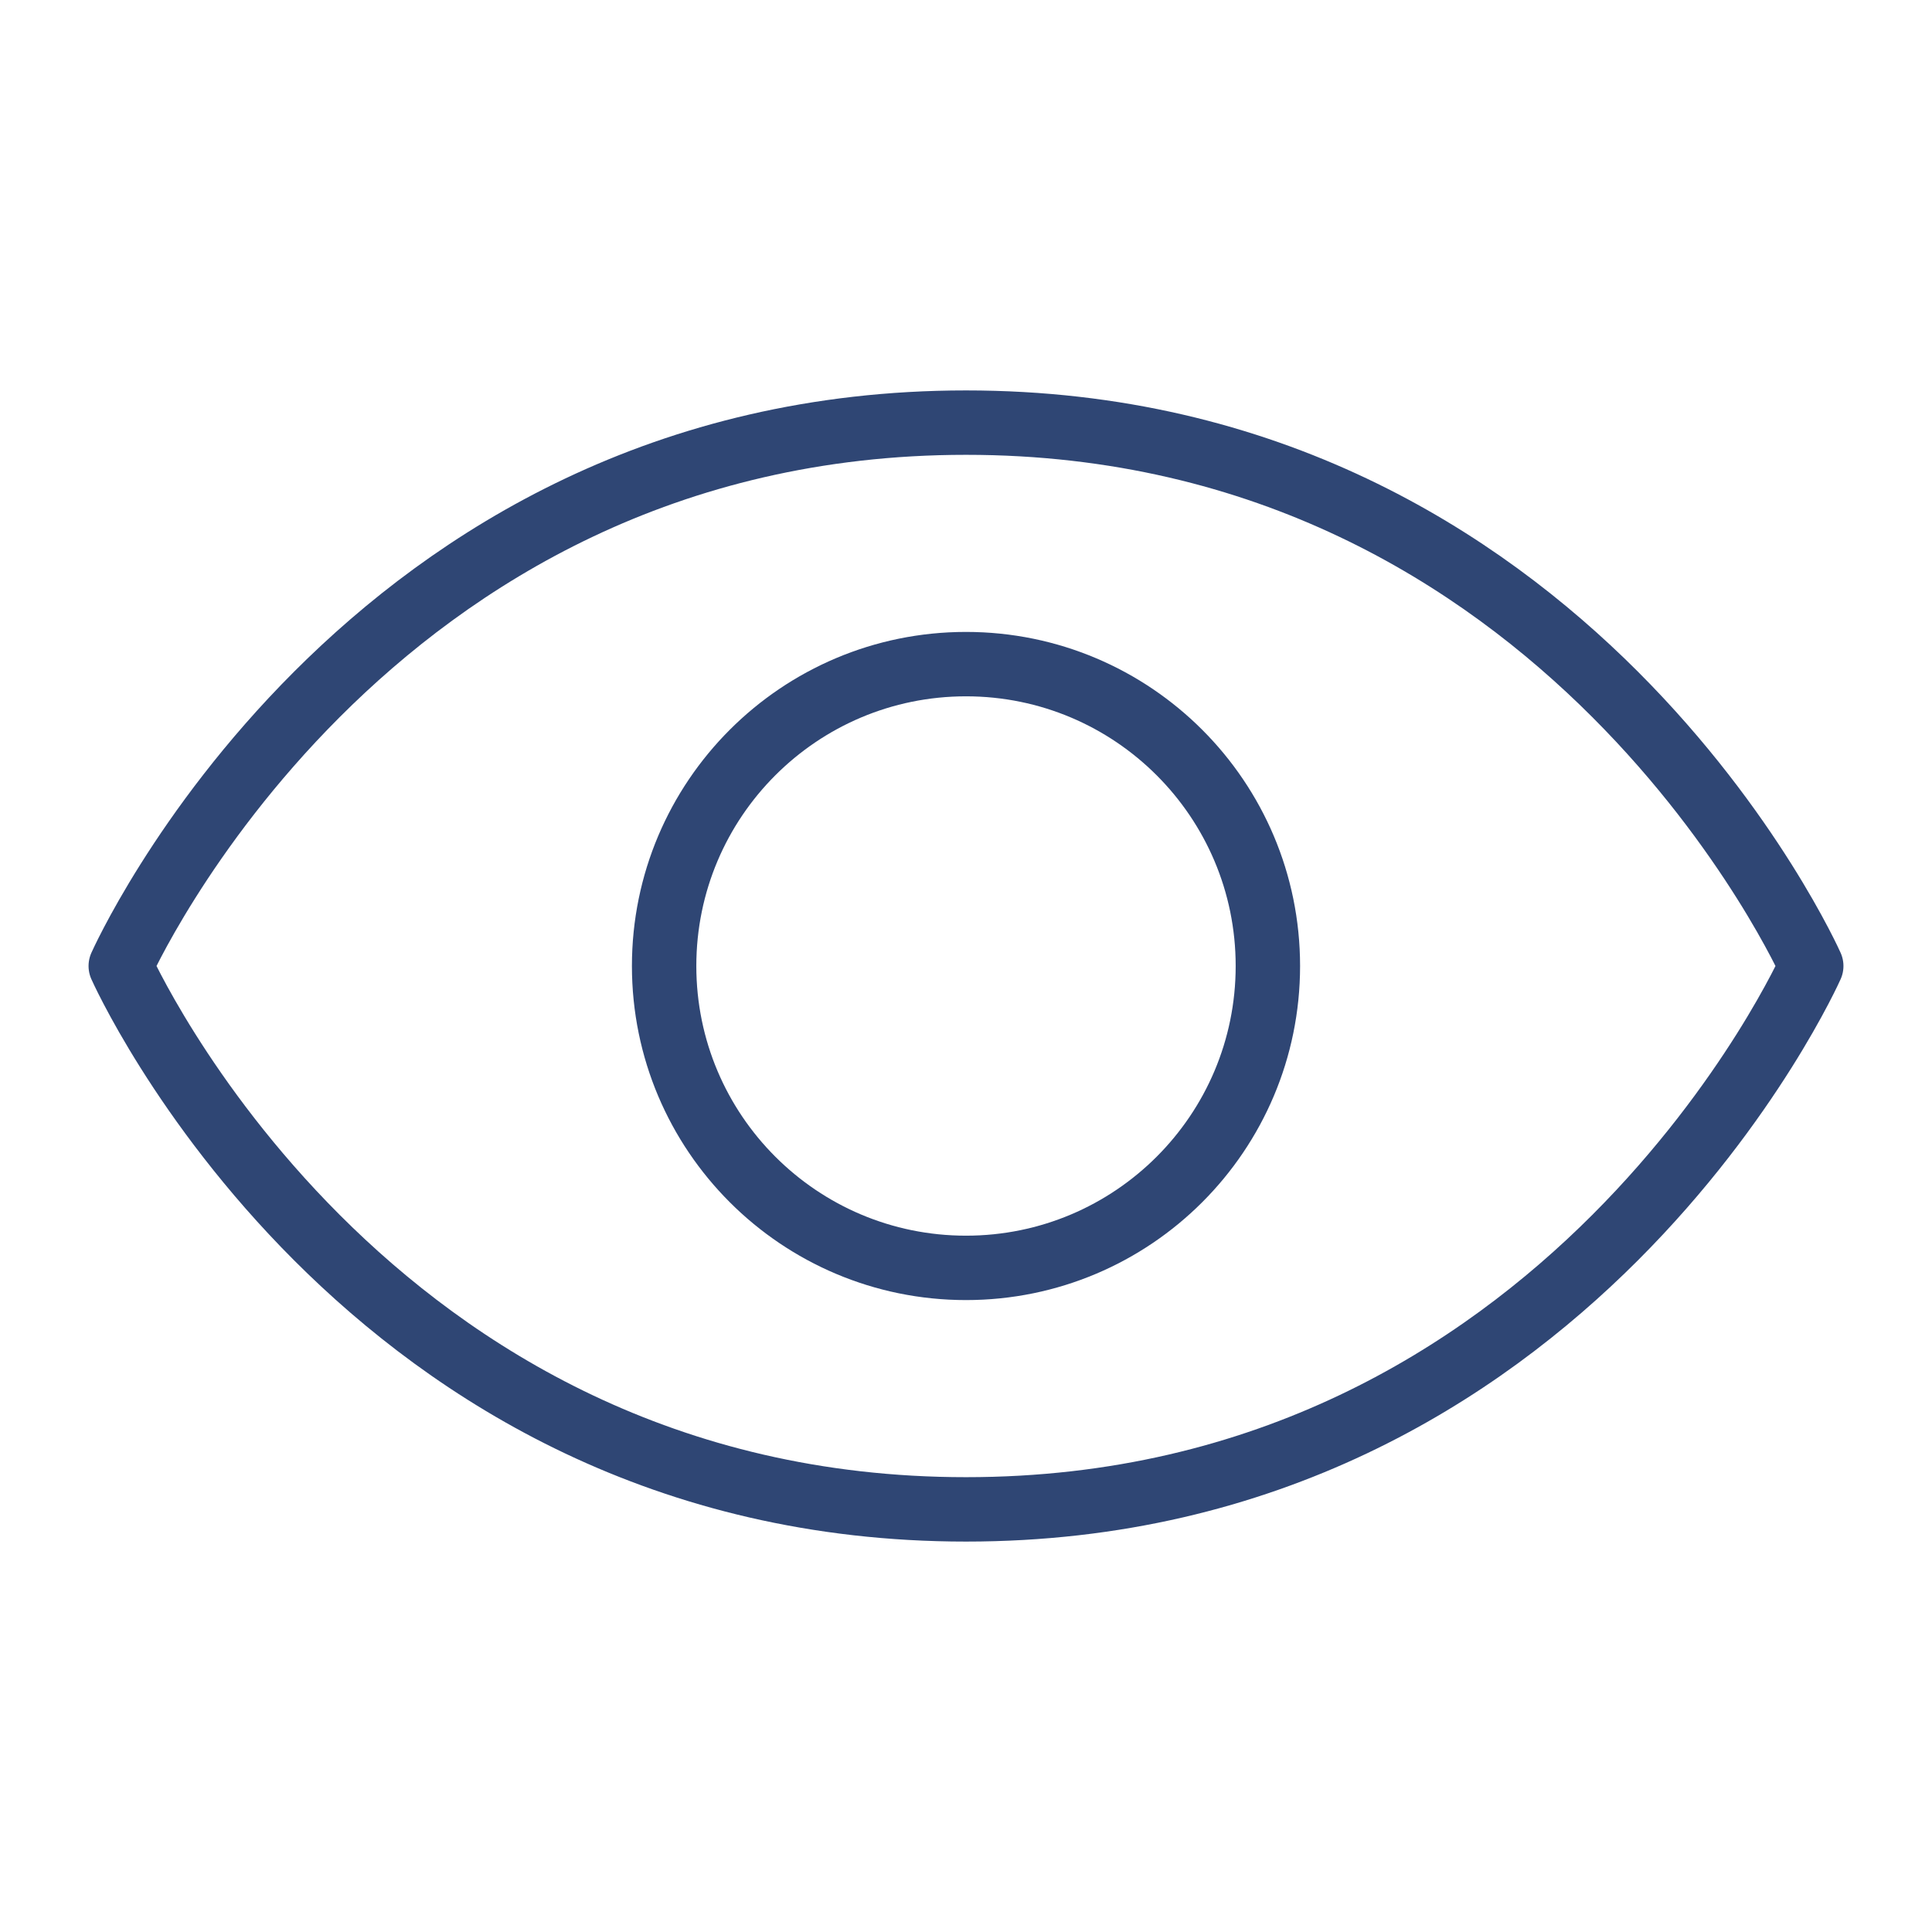
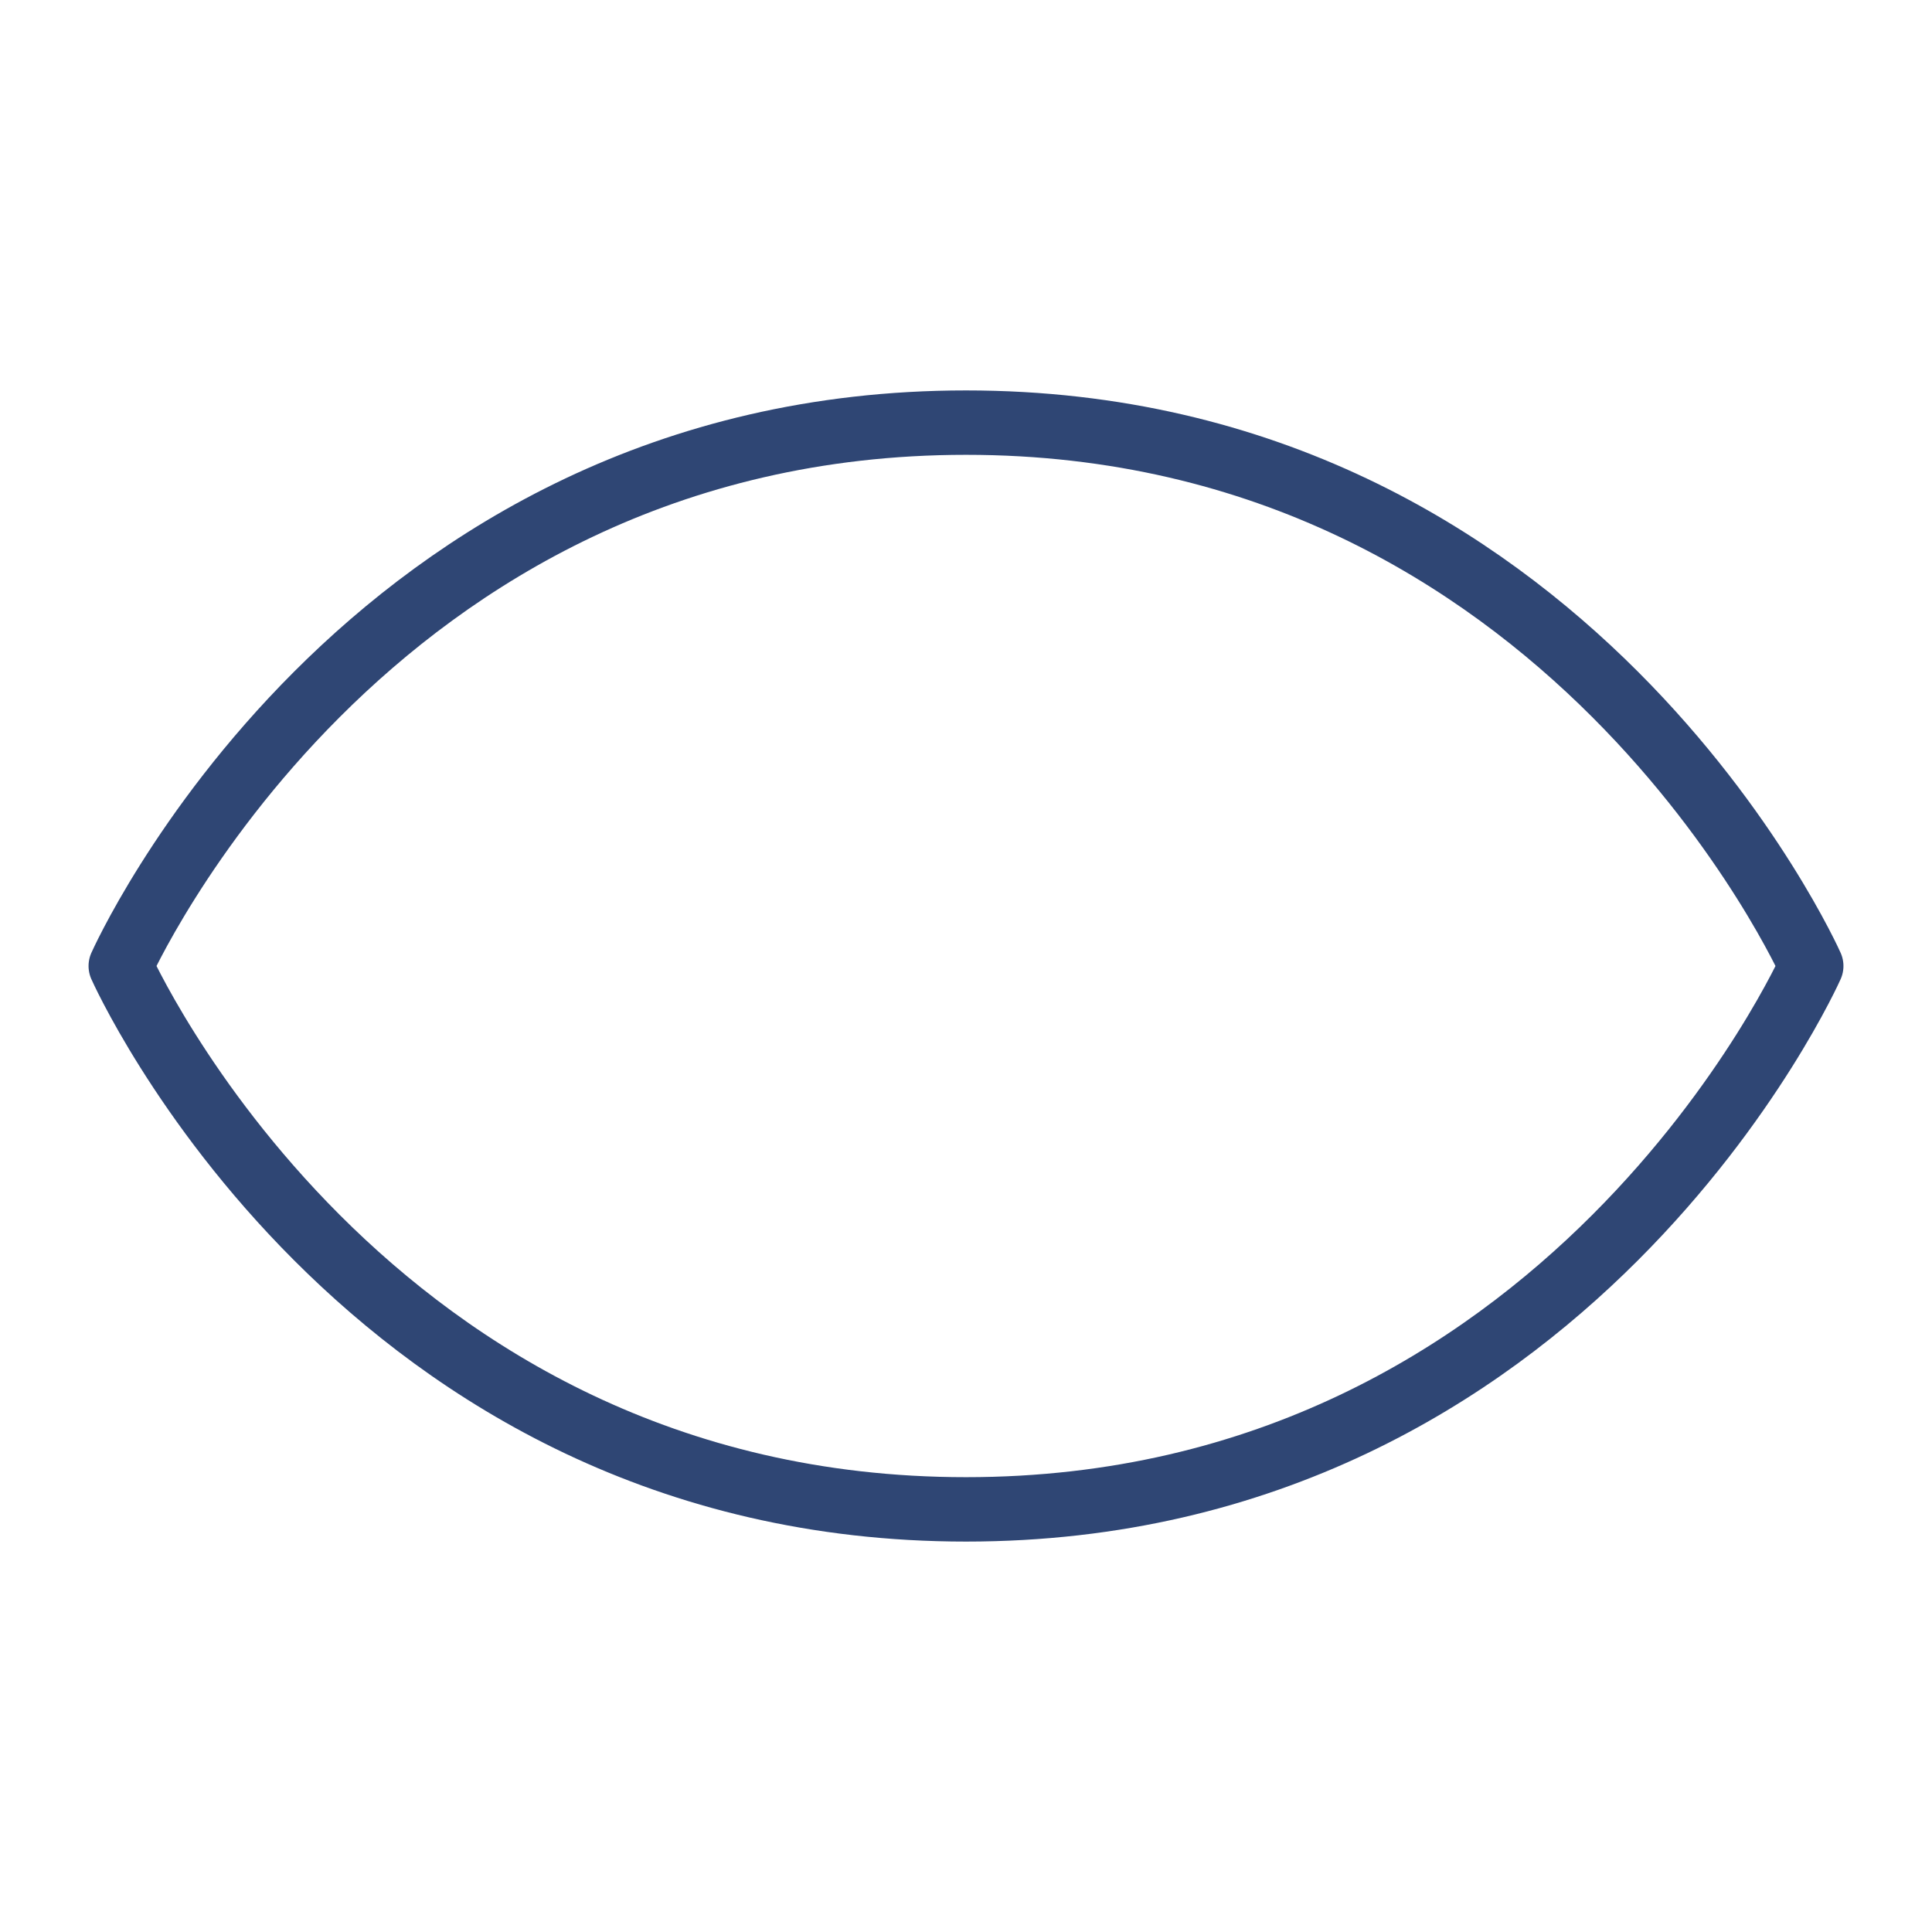
<svg xmlns="http://www.w3.org/2000/svg" width="120" height="120" viewBox="0 0 120 120" fill="none">
  <path d="M60 26.25C22.5 26.25 7.5 60 7.5 60C7.5 60 22.5 93.75 60 93.75C97.5 93.75 112.5 60 112.5 60C112.5 60 97.5 26.25 60 26.25Z" stroke="#2F4674" stroke-width="4" stroke-linecap="round" stroke-linejoin="round" />
-   <path d="M60 78.75C70.355 78.75 78.75 70.355 78.75 60C78.75 49.645 70.355 41.25 60 41.25C49.645 41.25 41.25 49.645 41.25 60C41.25 70.355 49.645 78.75 60 78.75Z" stroke="#2F4674" stroke-width="4" stroke-linecap="round" stroke-linejoin="round" />
</svg>